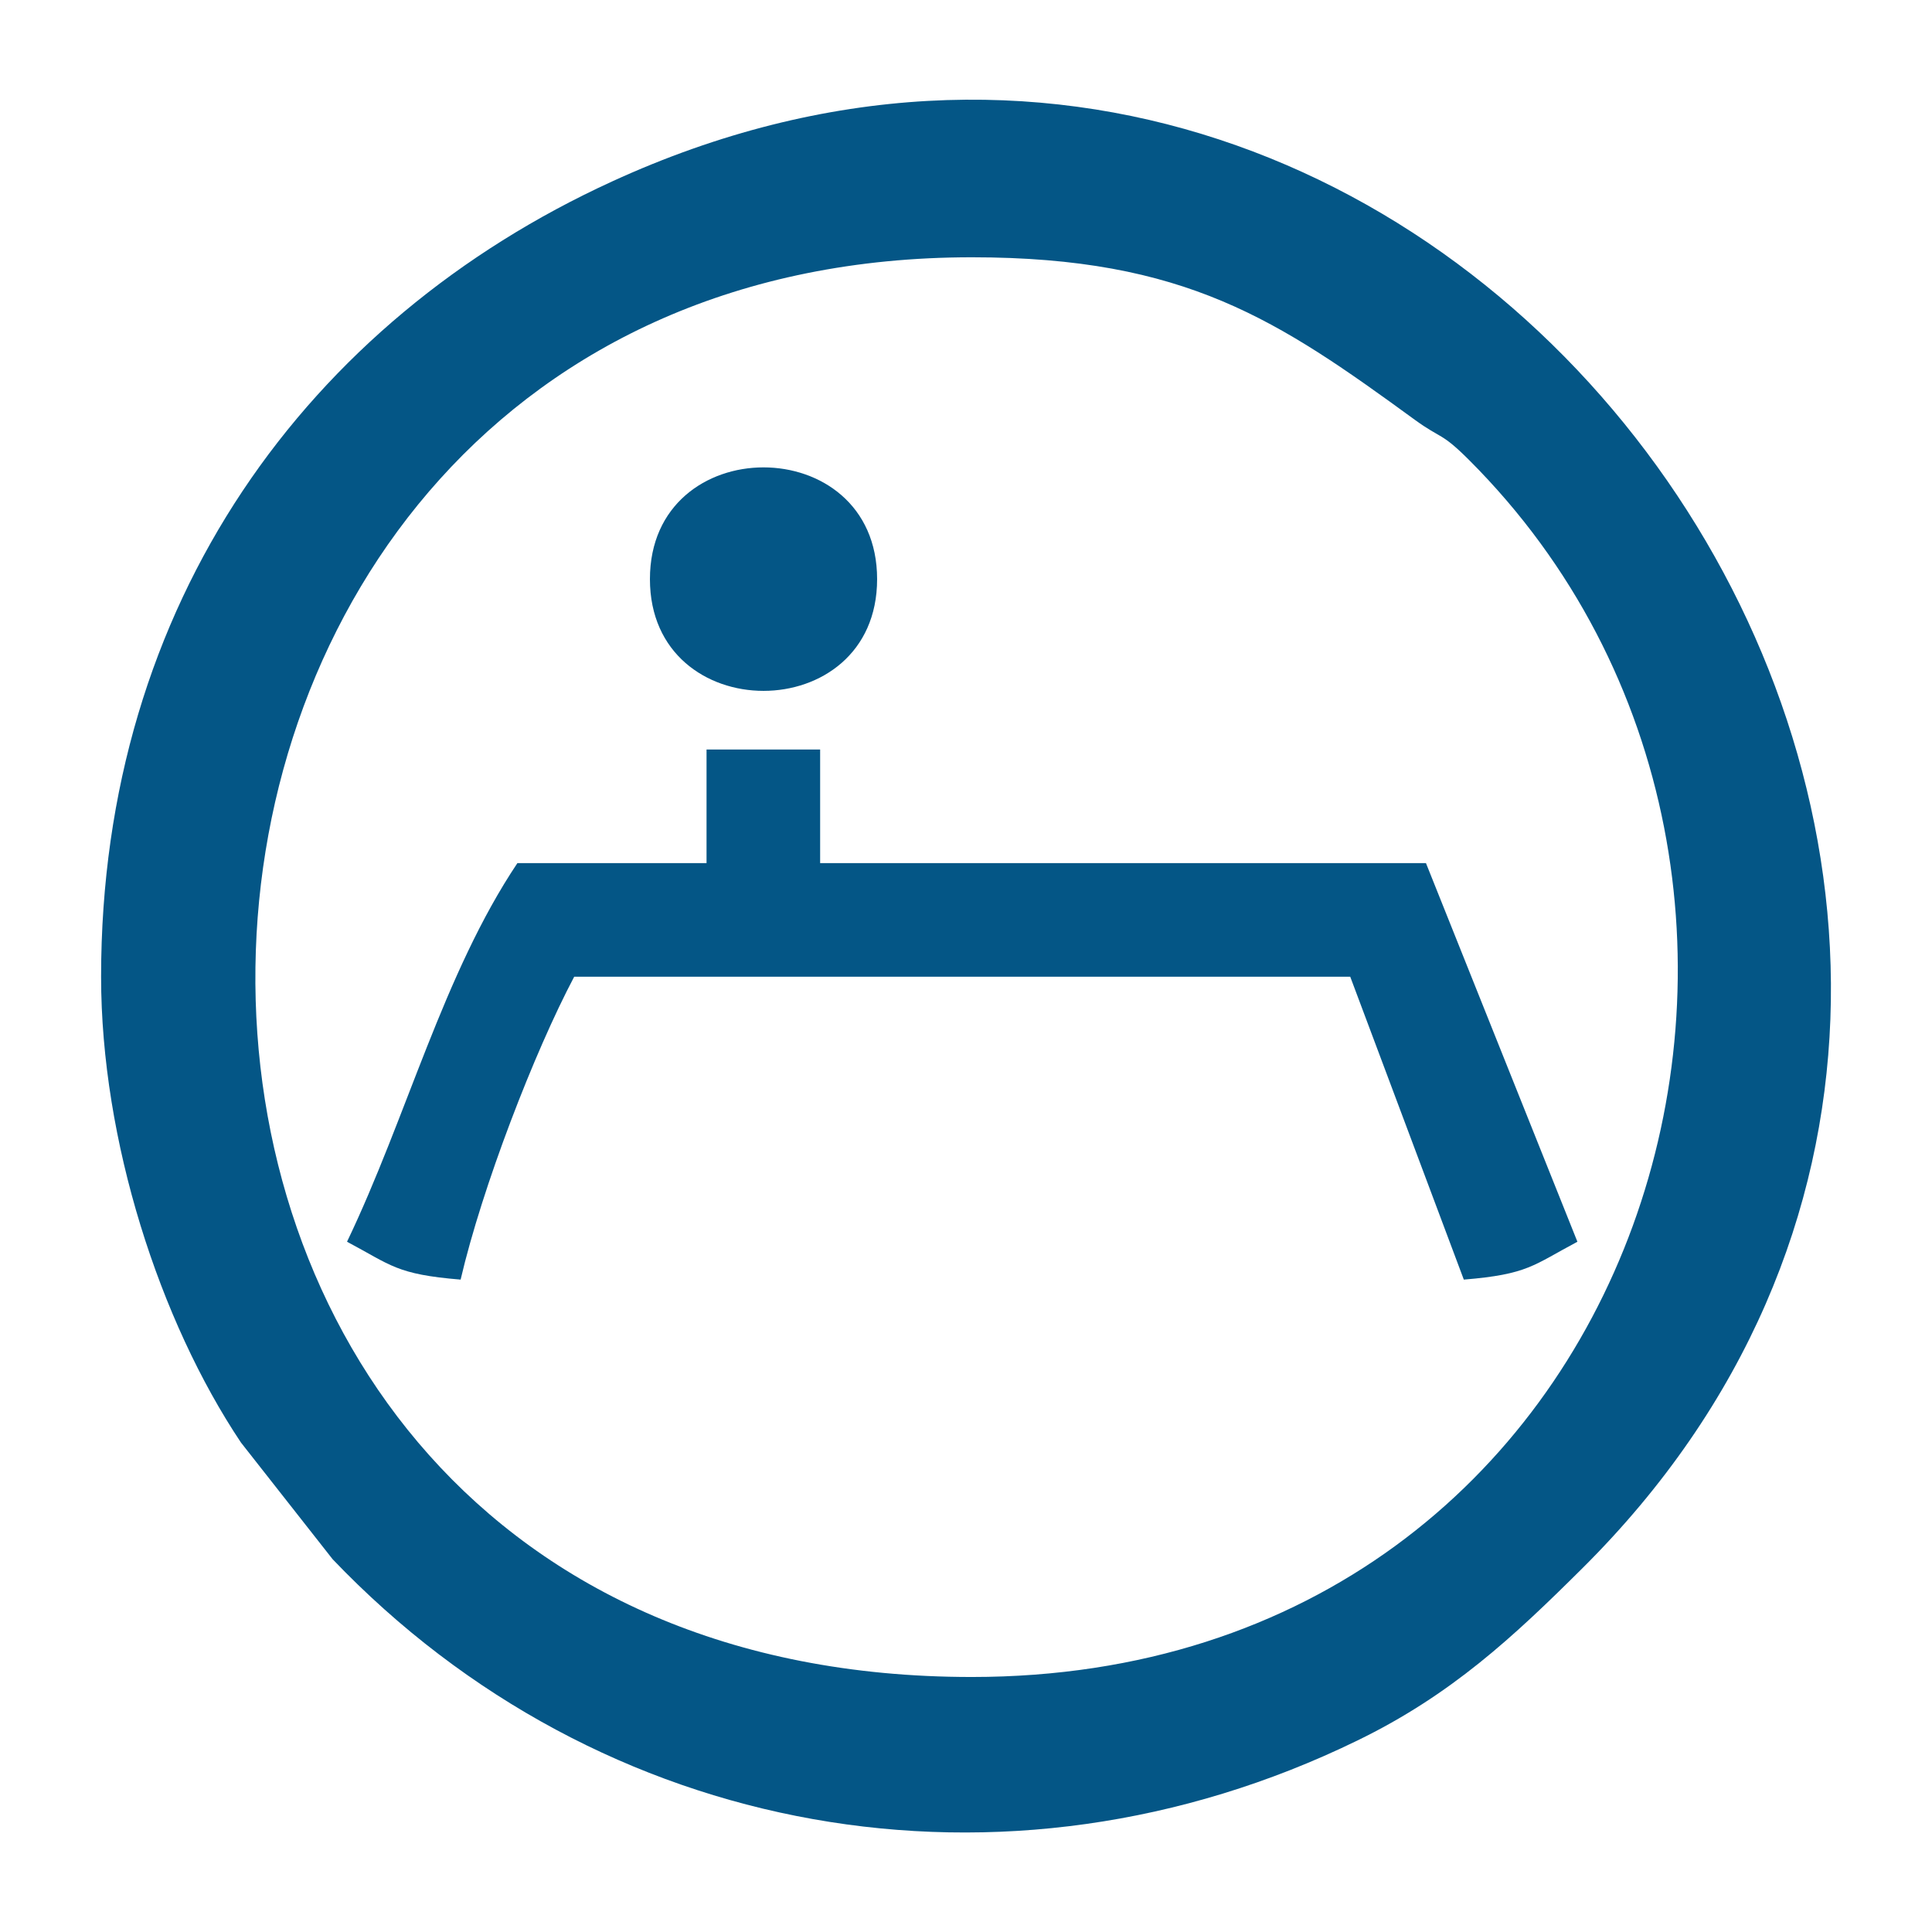
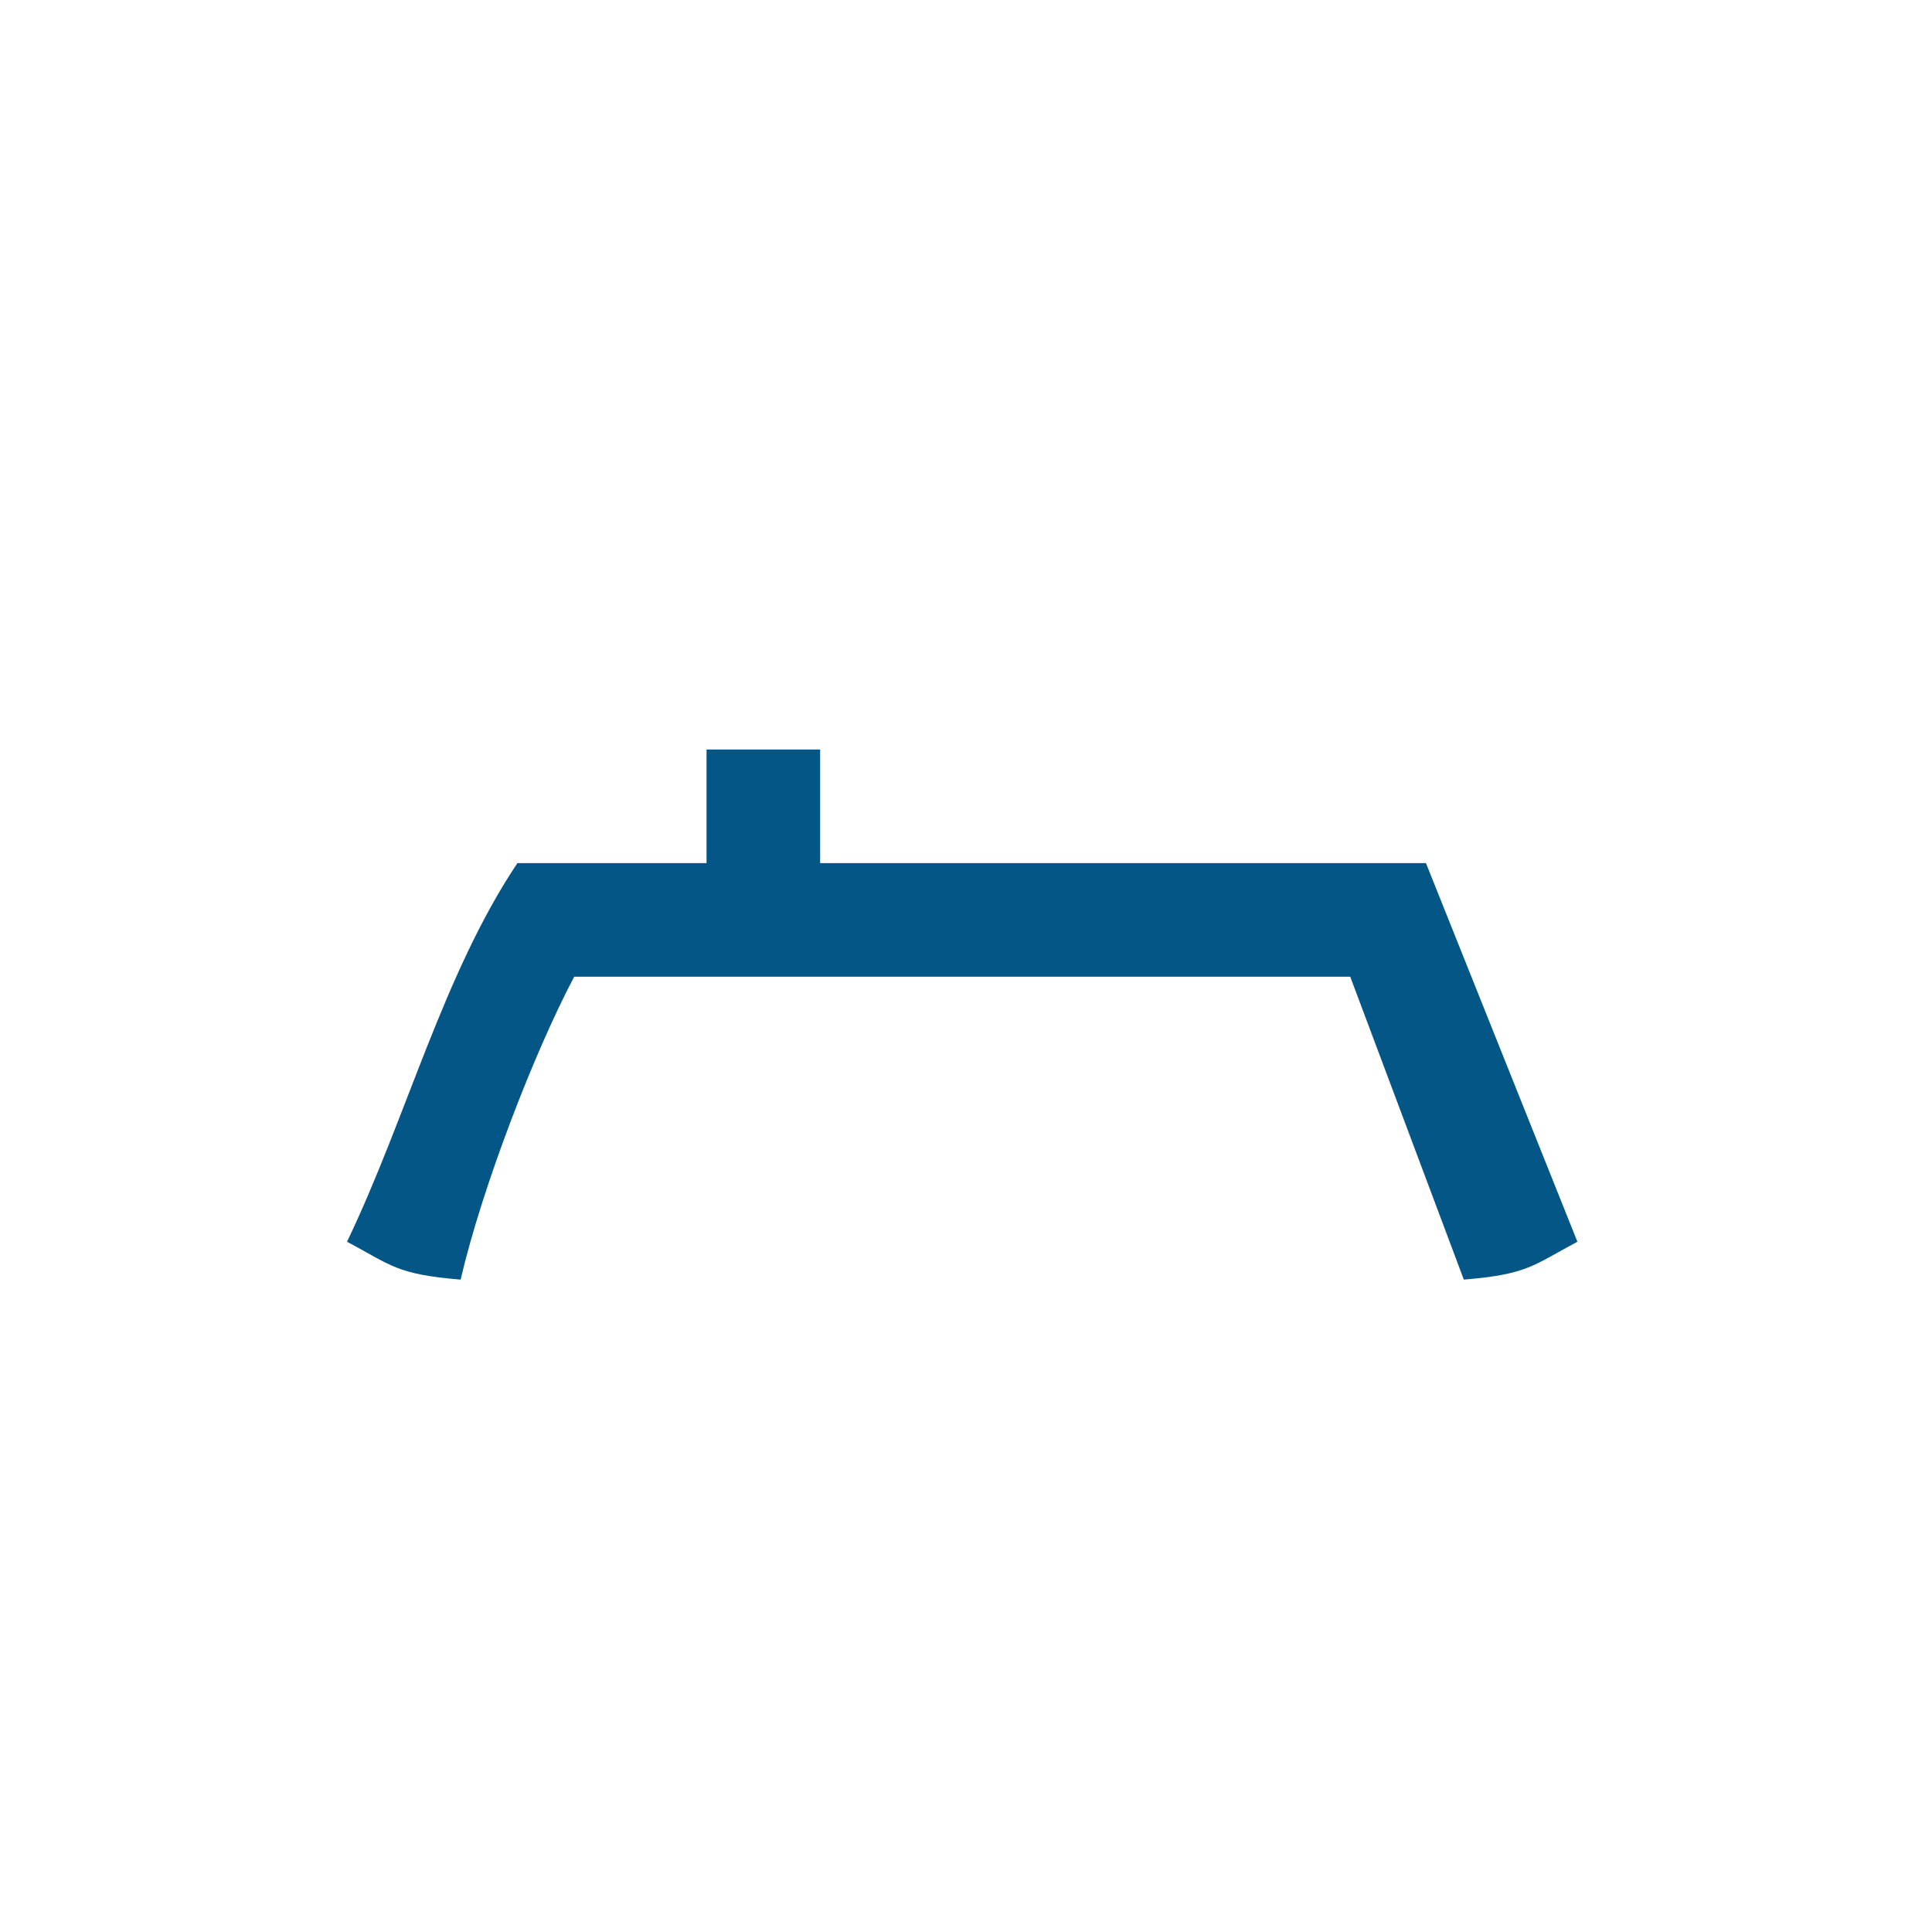
<svg xmlns="http://www.w3.org/2000/svg" version="1.1" id="Ebene_1" x="0px" y="0px" viewBox="0 0 102.05 102.05" style="enable-background:new 0 0 102.05 102.05;" xml:space="preserve">
  <style type="text/css">
	.st0{fill-rule:evenodd;clip-rule:evenodd;fill:#045686;}
</style>
-   <path class="st0" d="M5.34,51.59c0,8.65,3.09,18.18,7.39,24.61l4.84,6.16c14.1,14.76,35.51,18.65,54.12,9.58  c4.96-2.41,8.24-5.47,11.89-9.1c34.91-34.68-5.86-94.09-51.26-73.25C16.28,16.94,5.34,31.82,5.34,51.59 M51.33,88.58  c-51.46,0-49.44-74.99,0-74.99c11.31,0,16.18,3.32,23.41,8.59c1.42,1.03,1.37,0.63,2.87,2.13C99.75,46.45,87.26,88.58,51.33,88.58z" />
  <path class="st0" d="M37.33,45.59h-10c-3.91,5.84-5.85,13.43-9,20c2.34,1.24,2.6,1.72,6,2c1.14-4.89,3.89-12.01,6-16  c13.66,0,27.33,0,40.99,0l6,16c3.4-0.28,3.66-0.76,6-2l-8-20h-32v-6h-6V45.59z" />
-   <path class="st0" d="M34.33,30.59c0,7.87,12,7.87,12,0C46.33,22.72,34.33,22.72,34.33,30.59" />
</svg>